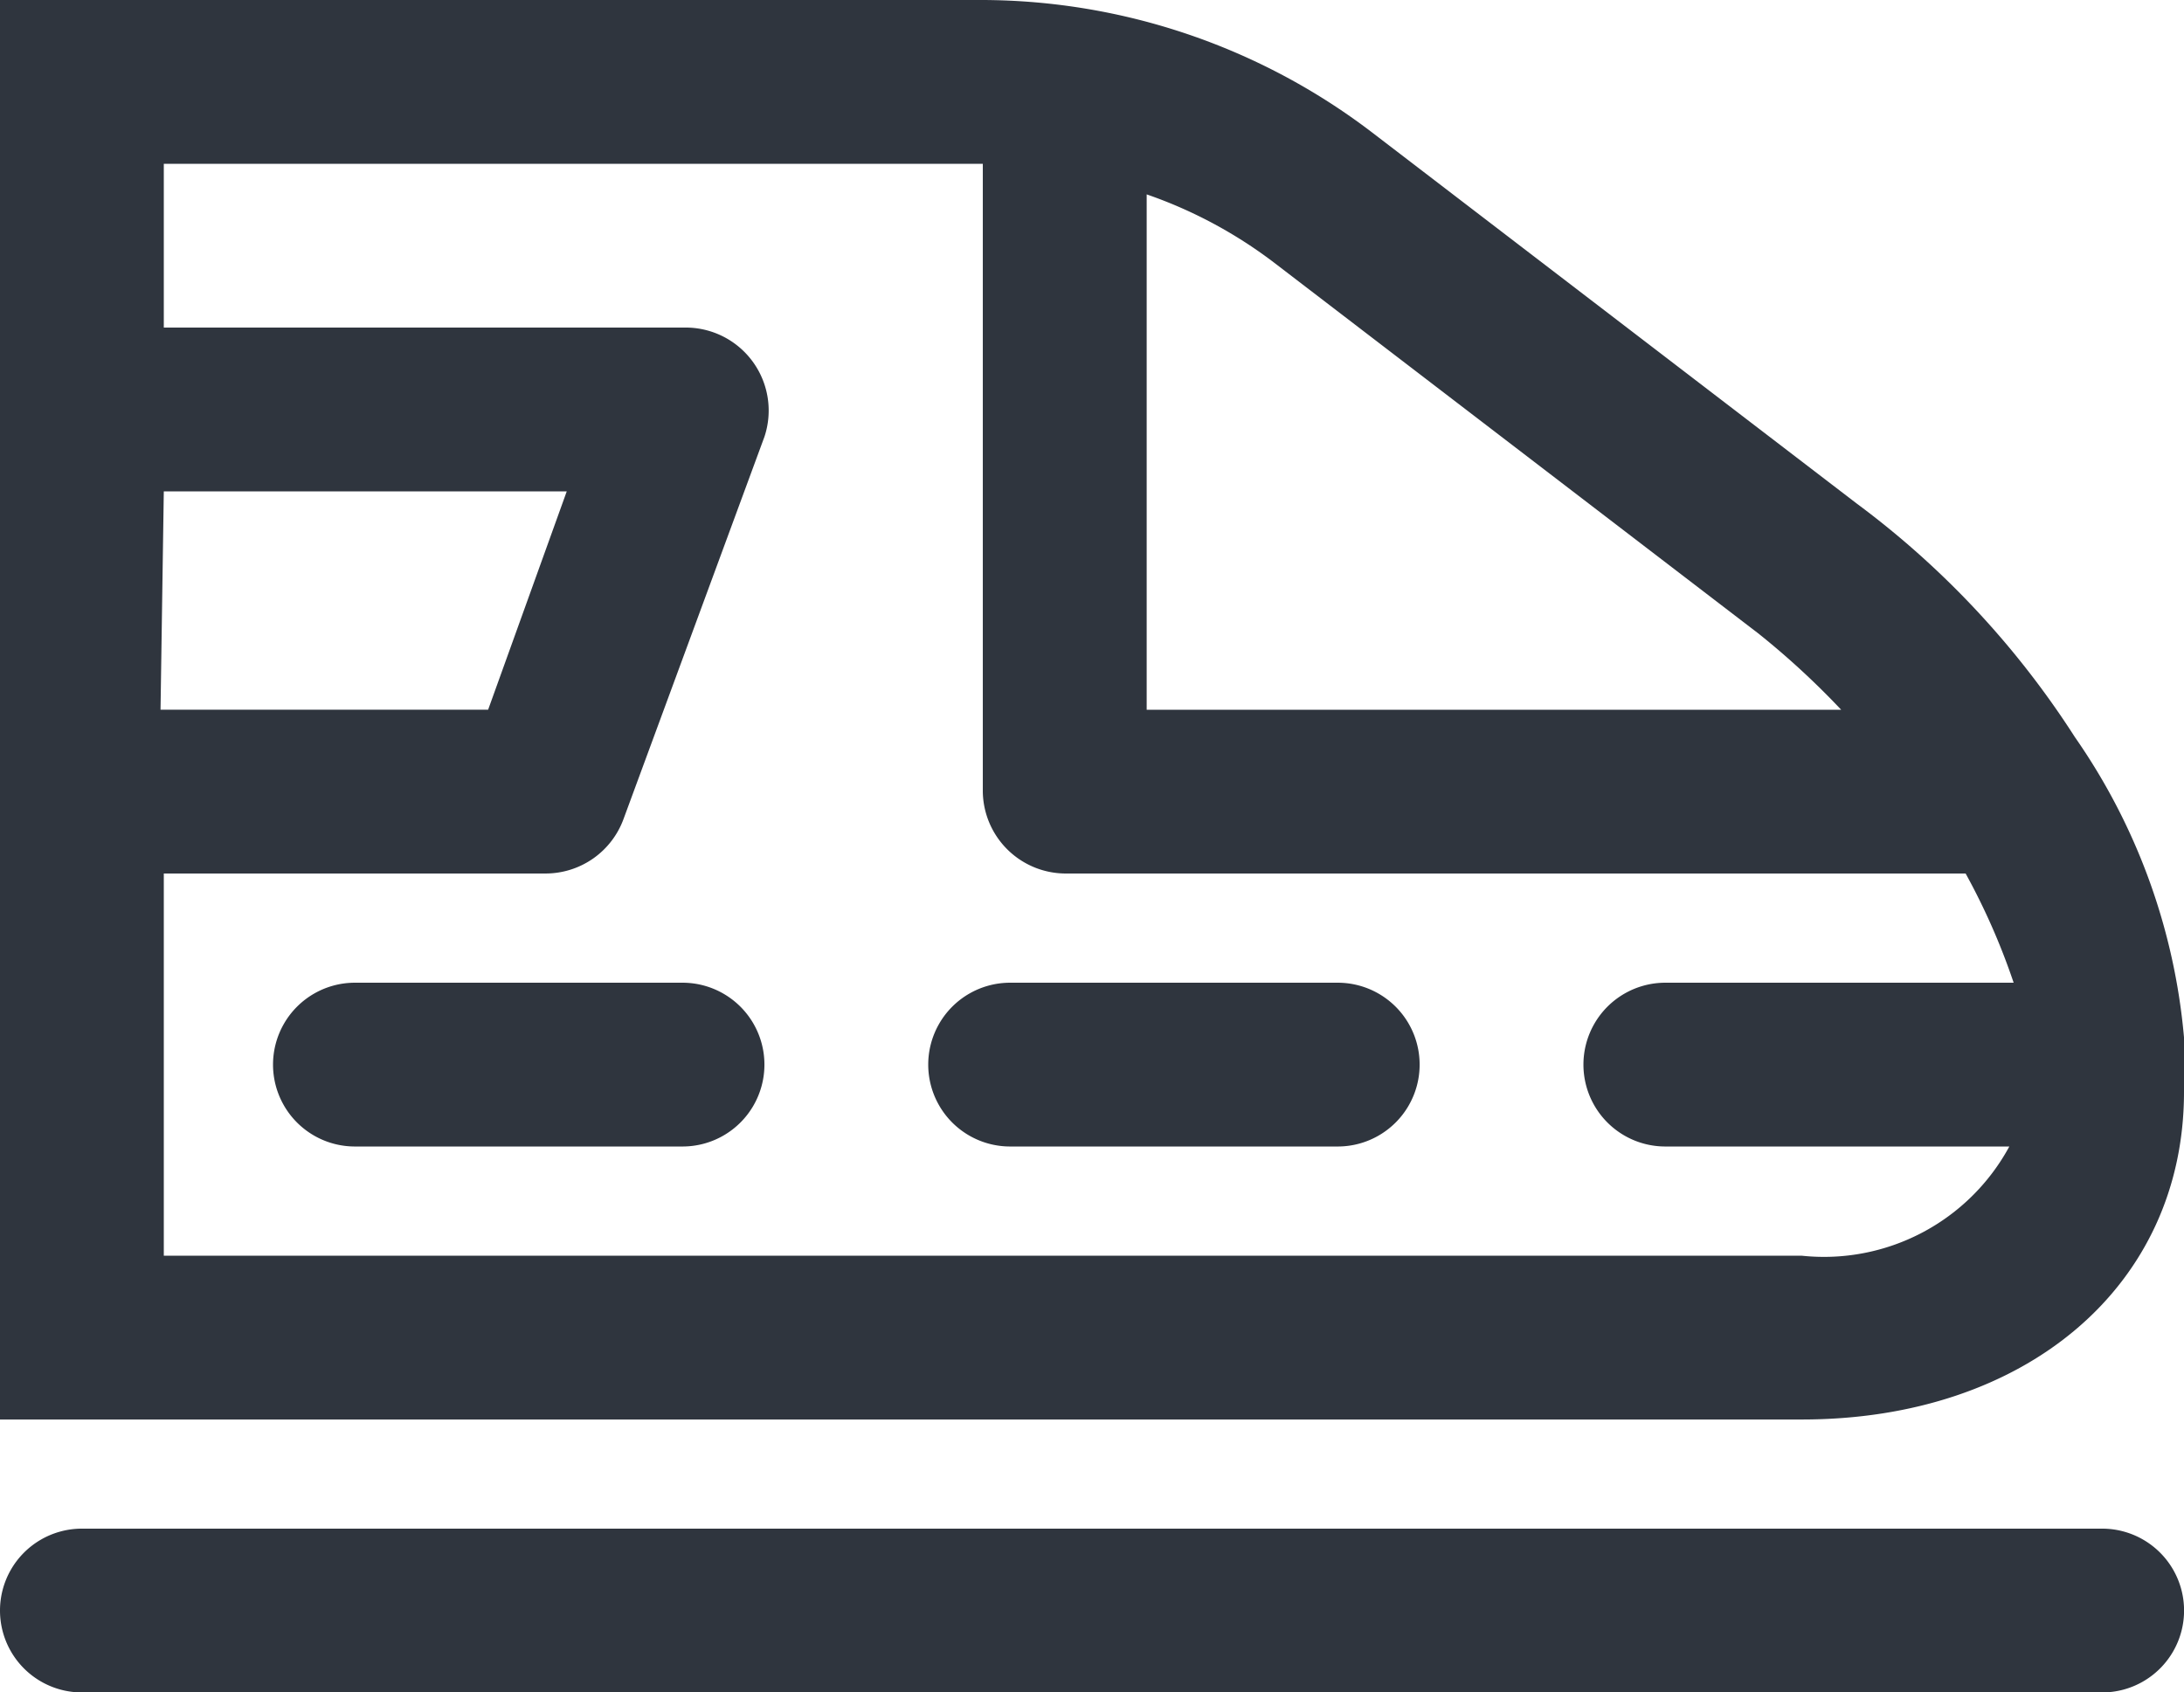
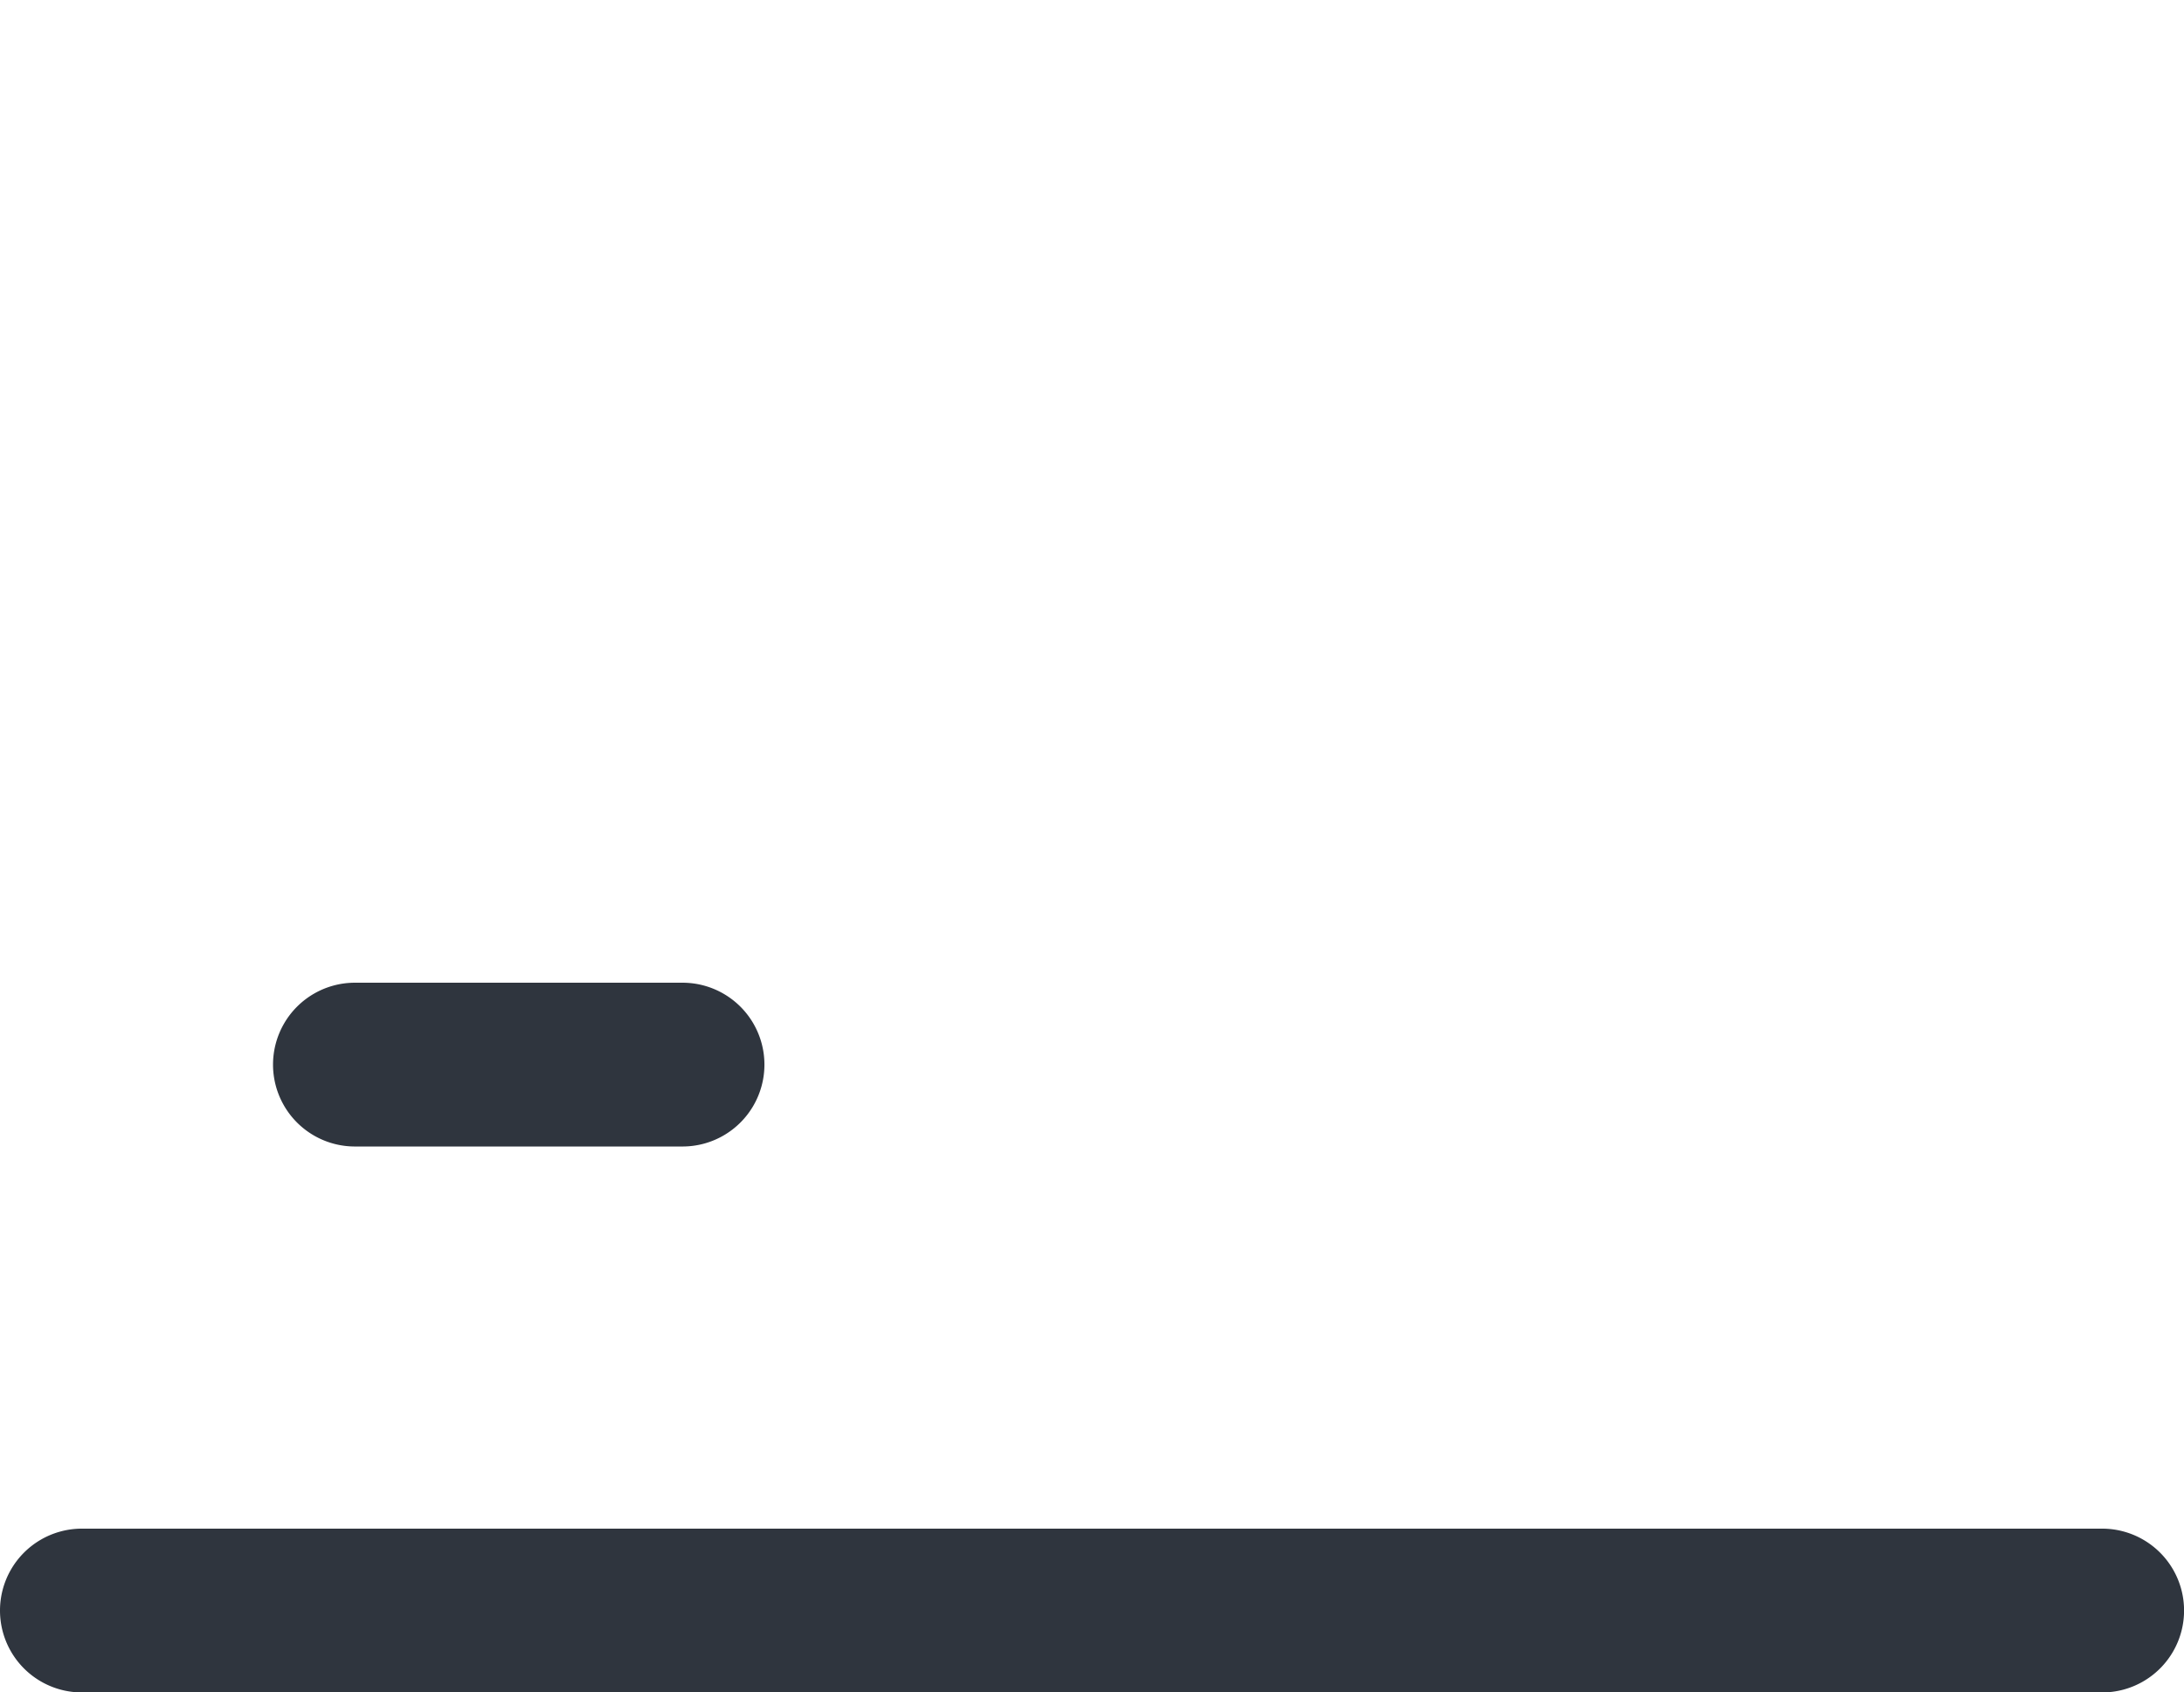
<svg xmlns="http://www.w3.org/2000/svg" width="33.333" height="25.833" viewBox="0 0 33.333 25.833">
  <g id="グループ_3" data-name="グループ 3" transform="translate(-3.333 -8.4)">
    <path id="パス_20" data-name="パス 20" d="M35.417,34.233H4.583a1.25,1.25,0,1,1,0-2.5H35.417a1.25,1.25,0,1,1,0,2.5Z" fill="#2f353e" />
-     <path id="パス_21" data-name="パス 21" d="M23.75,25.9h-5a1.25,1.25,0,1,1,0-2.5h5a1.25,1.25,0,1,1,0,2.5Z" fill="#2f353e" />
    <path id="パス_22" data-name="パス 22" d="M13.75,25.9h-5a1.25,1.25,0,1,1,0-2.5h5a1.25,1.25,0,1,1,0,2.5Z" fill="#2f353e" />
-     <path id="パス_23" data-name="パス 23" d="M35,19.65a13.518,13.518,0,0,0-3.333-3.567l-7.4-5.667A9.85,9.85,0,0,0,18.333,8.4h-15V30.067h27.5c3.433,0,5.833-2.05,5.833-5v-.833A9.466,9.466,0,0,0,35,19.65Zm-4.833-1.583a12.224,12.224,0,0,1,1.267,1.167h-10.6V11.367A6.966,6.966,0,0,1,22.767,12.4ZM5.833,15.9h6.15l-1.2,3.333h-5Zm25,11.667h-25V21.733h5.833A1.267,1.267,0,0,0,12.85,20.9L15,15.067A1.267,1.267,0,0,0,13.817,13.4H5.833V10.9h12.5v9.583a1.267,1.267,0,0,0,1.25,1.25h13.75a10.241,10.241,0,0,1,.733,1.667H28.75a1.25,1.25,0,1,0,0,2.5H34a3.217,3.217,0,0,1-3.167,1.667Z" fill="#2f353e" />
  </g>
</svg>